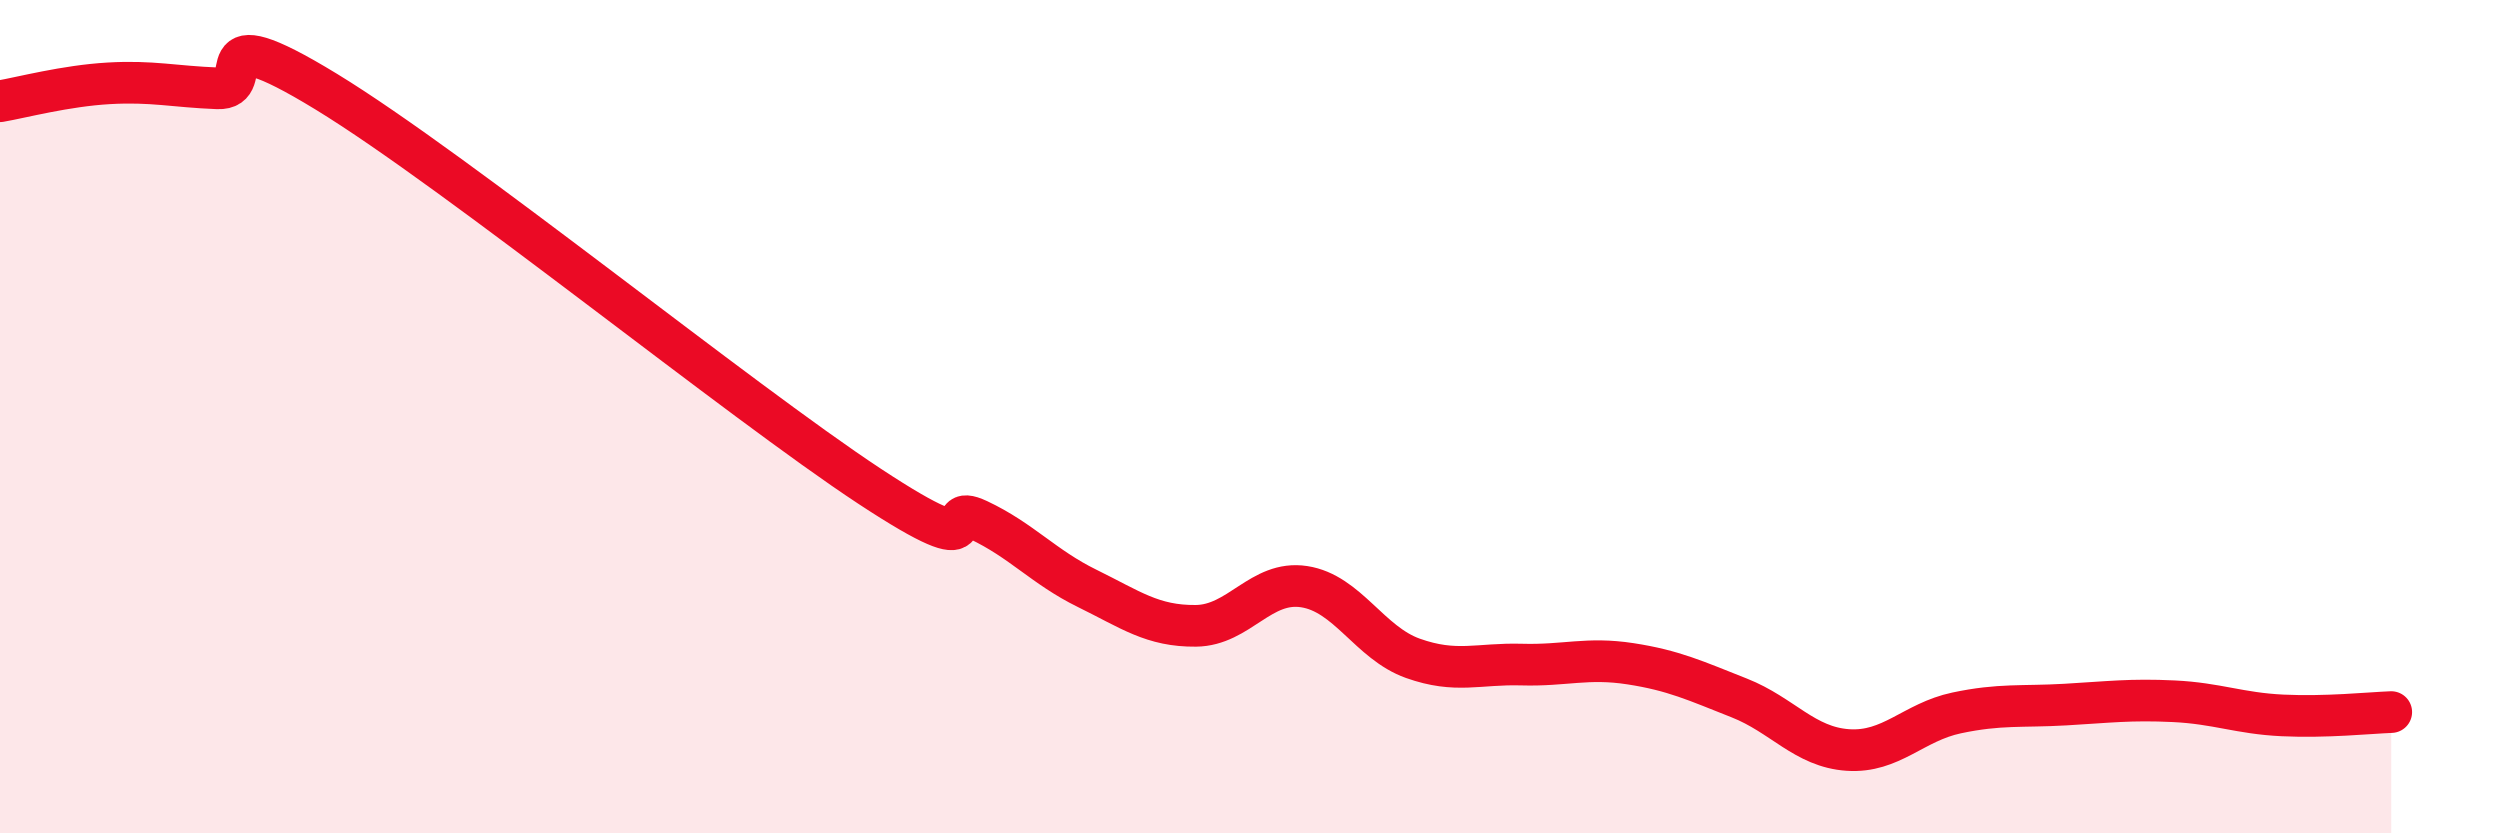
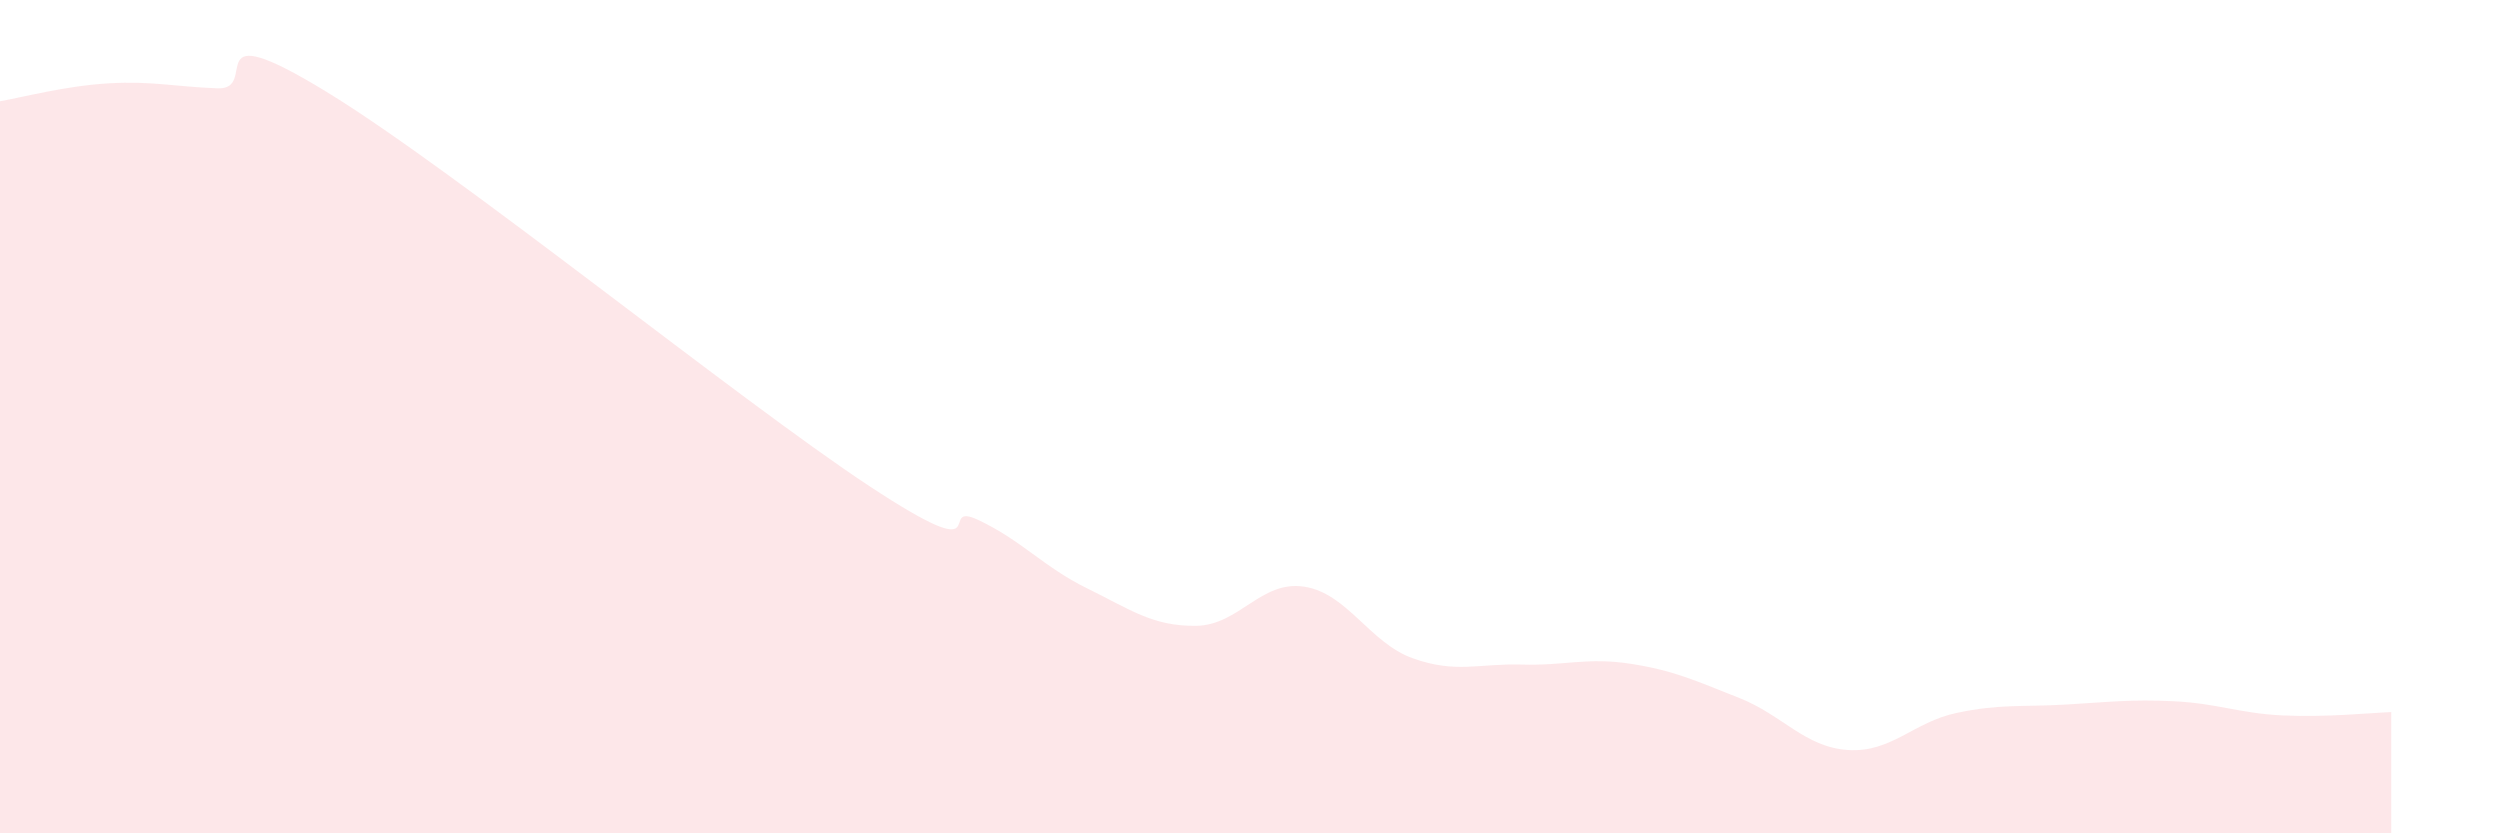
<svg xmlns="http://www.w3.org/2000/svg" width="60" height="20" viewBox="0 0 60 20">
  <path d="M 0,2.43 C 0.52,2.34 1.57,2.06 2.61,2 C 3.65,1.94 4.18,2.08 5.22,2.12 C 6.26,2.16 4.7,0.29 7.83,2.2 C 10.96,4.11 17.74,9.61 20.87,11.67 C 24,13.73 22.44,11.99 23.48,12.48 C 24.52,12.97 25.05,13.61 26.09,14.12 C 27.13,14.63 27.66,15.03 28.7,15.02 C 29.74,15.01 30.26,13.92 31.3,14.08 C 32.34,14.24 32.87,15.43 33.91,15.8 C 34.95,16.17 35.48,15.92 36.52,15.95 C 37.56,15.98 38.09,15.77 39.13,15.93 C 40.17,16.09 40.7,16.34 41.74,16.75 C 42.78,17.16 43.31,17.93 44.35,18 C 45.39,18.07 45.92,17.33 46.96,17.11 C 48,16.89 48.53,16.97 49.57,16.91 C 50.61,16.85 51.13,16.78 52.17,16.83 C 53.21,16.88 53.74,17.12 54.78,17.17 C 55.82,17.22 56.87,17.11 57.39,17.09L57.39 20L0 20Z" fill="#EB0A25" opacity="0.1" stroke-linecap="round" stroke-linejoin="round" />
-   <path d="M 0,2.43 C 0.52,2.34 1.57,2.06 2.61,2 C 3.65,1.94 4.18,2.08 5.22,2.12 C 6.26,2.16 4.7,0.29 7.83,2.2 C 10.96,4.11 17.74,9.61 20.87,11.67 C 24,13.73 22.44,11.99 23.48,12.48 C 24.52,12.97 25.05,13.61 26.09,14.12 C 27.13,14.63 27.66,15.03 28.7,15.02 C 29.74,15.01 30.26,13.92 31.3,14.08 C 32.34,14.24 32.87,15.43 33.91,15.8 C 34.95,16.17 35.48,15.92 36.52,15.95 C 37.56,15.98 38.09,15.77 39.13,15.93 C 40.17,16.09 40.7,16.34 41.74,16.75 C 42.78,17.16 43.31,17.93 44.35,18 C 45.39,18.07 45.92,17.33 46.96,17.11 C 48,16.89 48.53,16.97 49.57,16.91 C 50.61,16.85 51.13,16.78 52.17,16.83 C 53.21,16.88 53.74,17.12 54.78,17.17 C 55.82,17.22 56.87,17.11 57.39,17.09" stroke="#EB0A25" stroke-width="1" fill="none" stroke-linecap="round" stroke-linejoin="round" />
</svg>